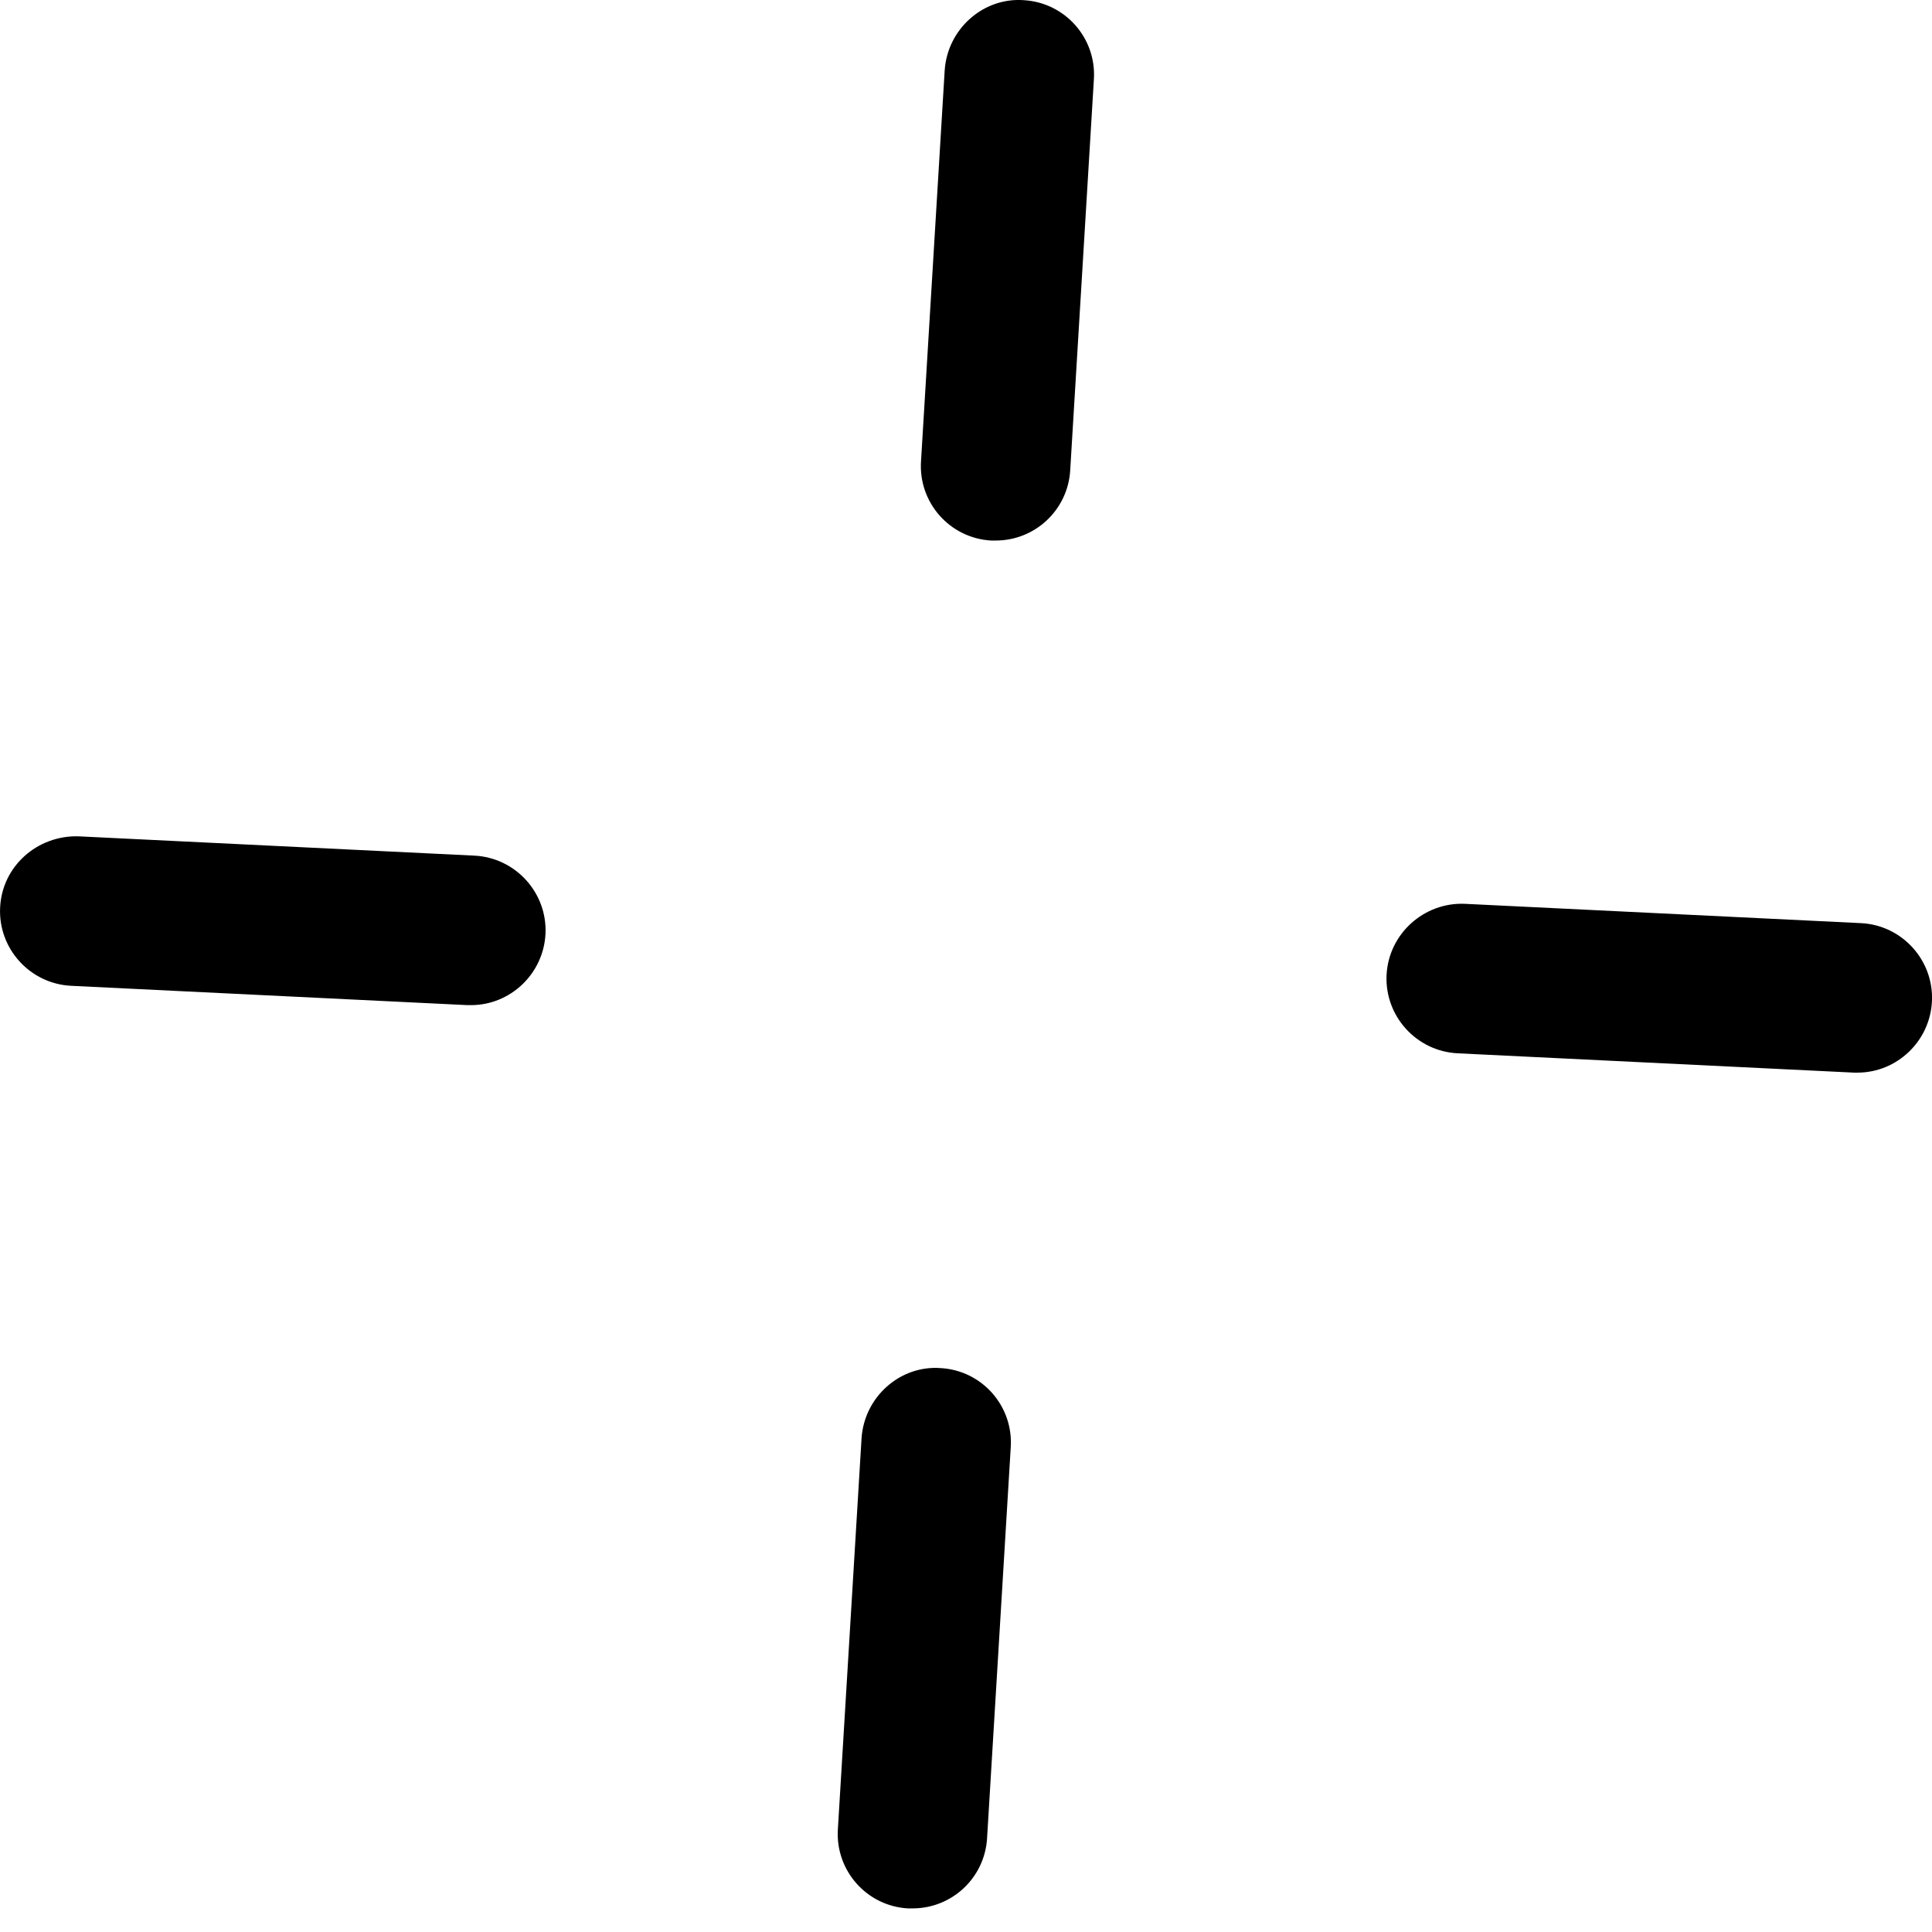
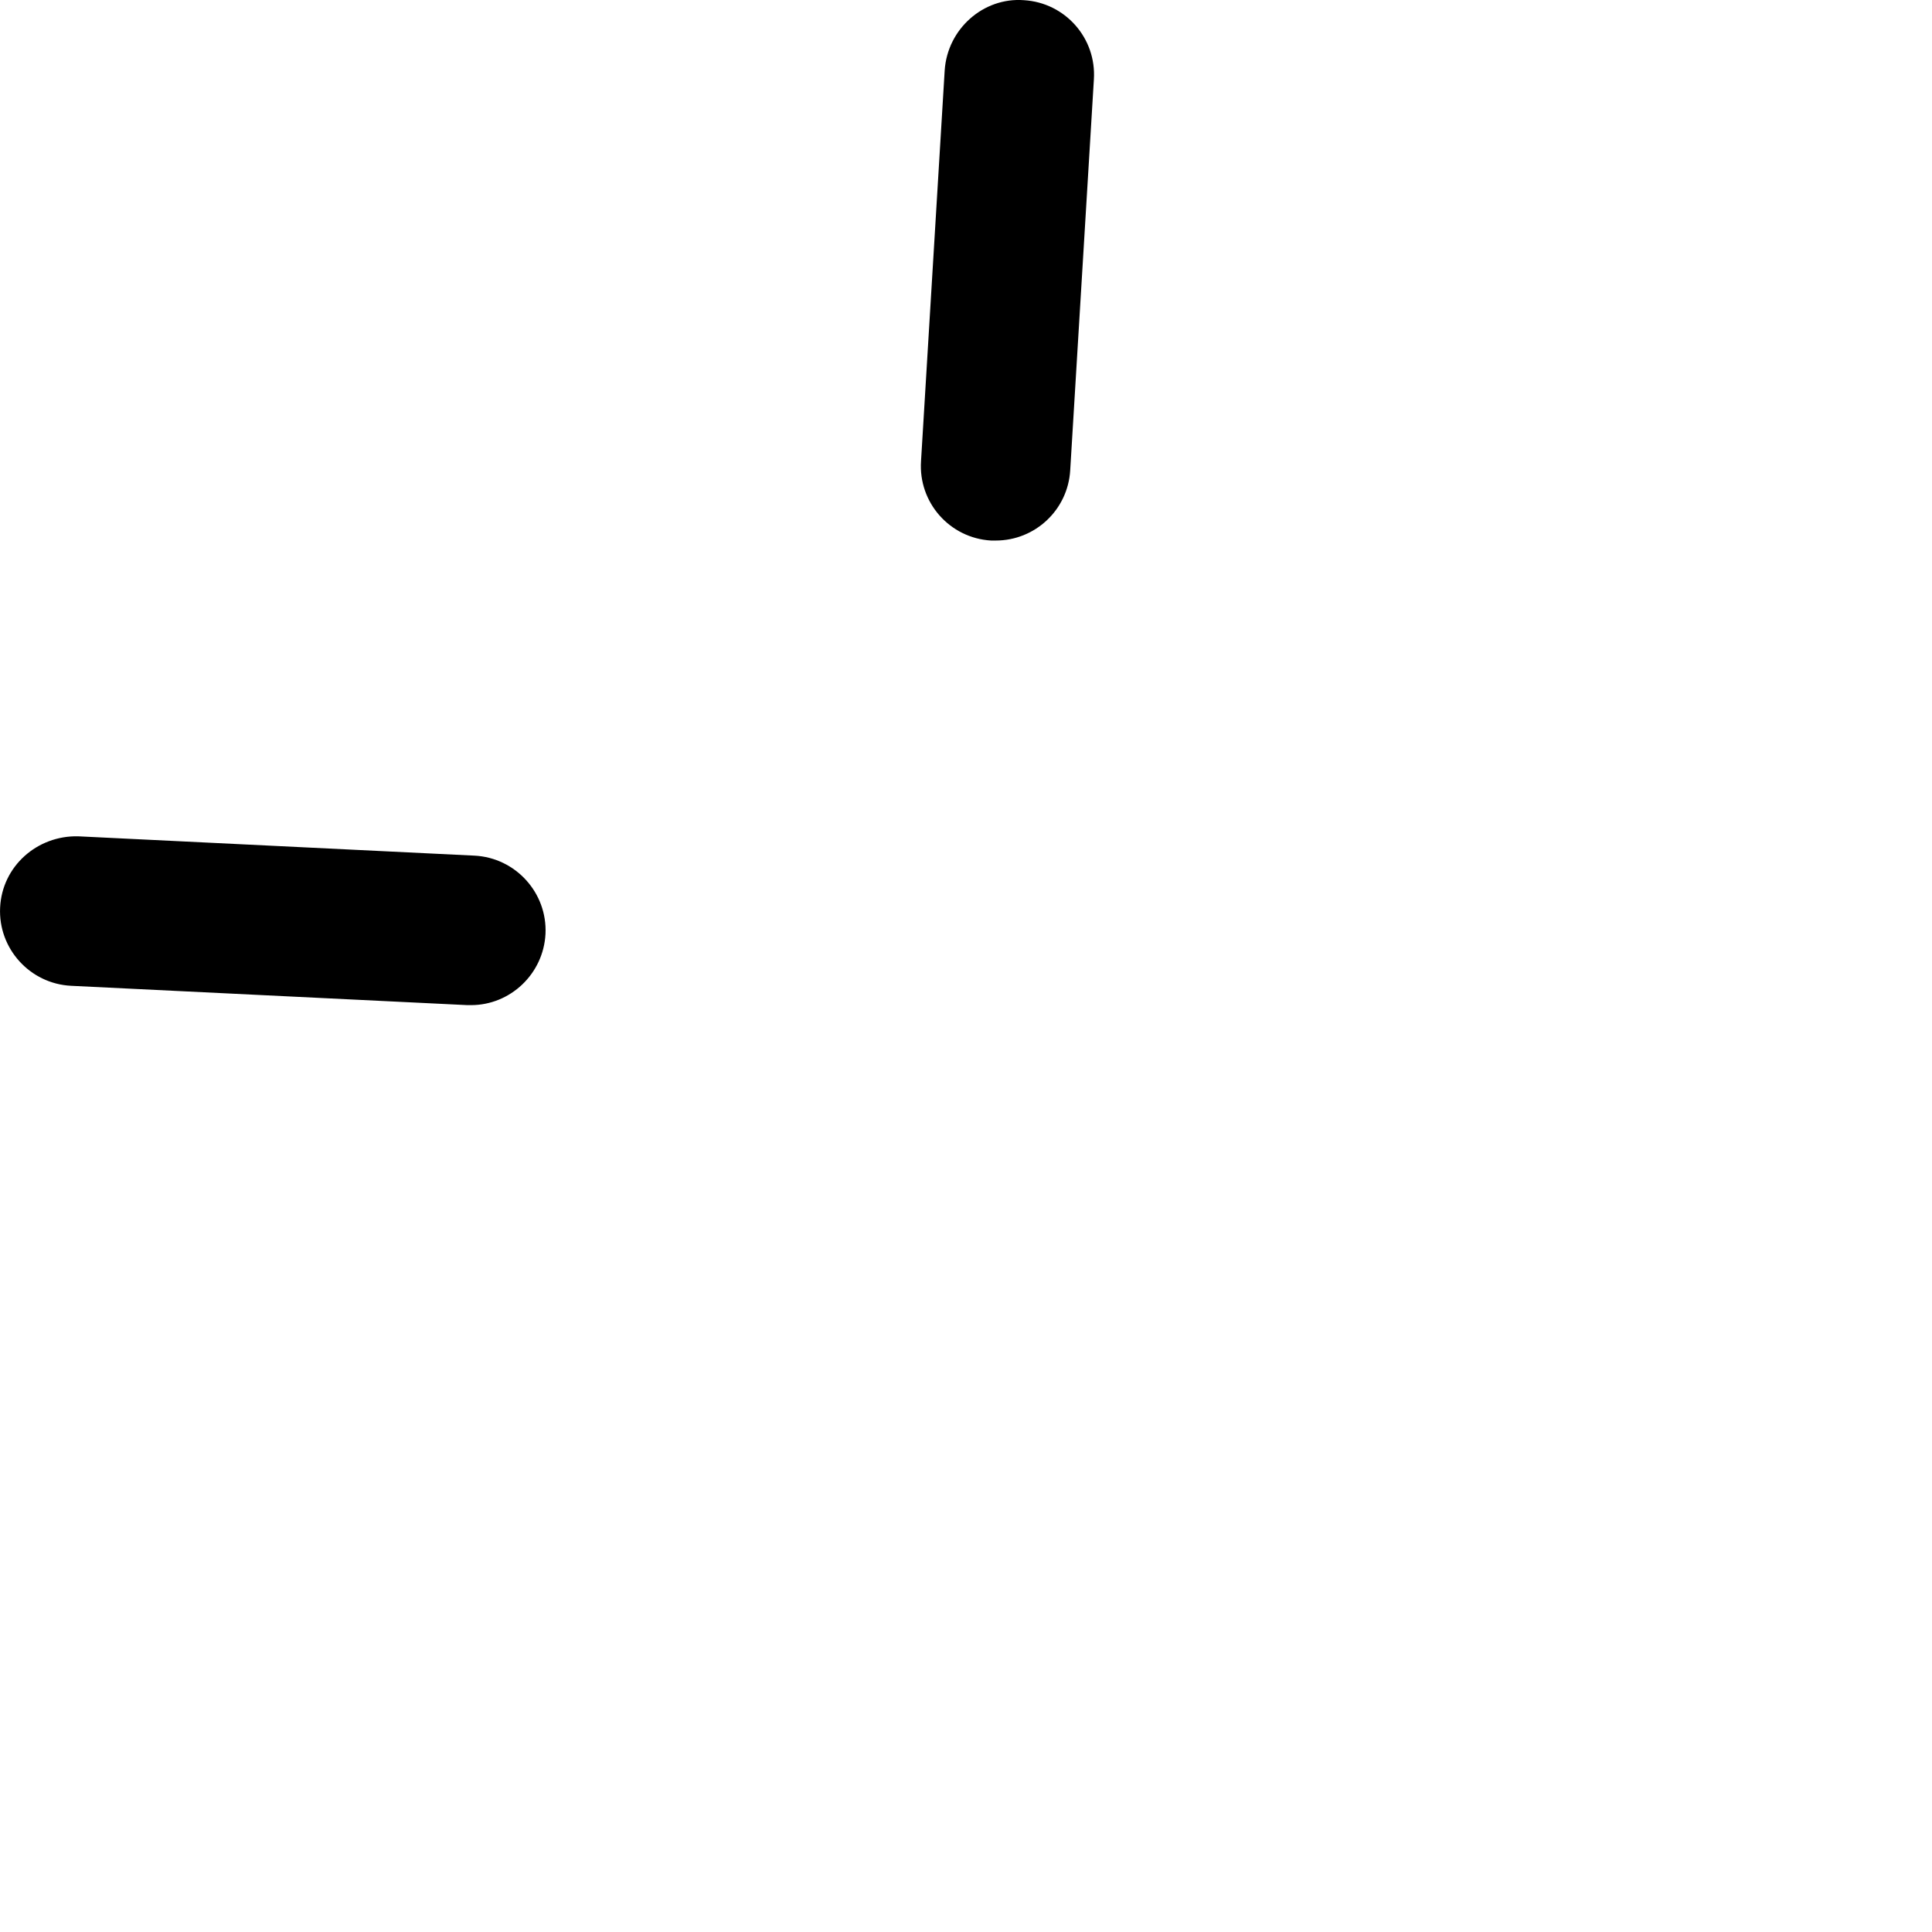
<svg xmlns="http://www.w3.org/2000/svg" width="32" height="32" viewBox="0 0 32 32" fill="none">
-   <path d="M30.767 17.766C30.767 17.766 30.727 17.766 30.705 17.766L24.143 17.446C23.459 17.412 22.933 16.828 22.966 16.149C23 15.464 23.588 14.942 24.261 14.97L30.823 15.29C31.506 15.323 32.033 15.907 31.999 16.587C31.966 17.249 31.416 17.766 30.767 17.766Z" fill="black" />
  <path d="M7.802 16.648C7.802 16.648 7.762 16.648 7.74 16.648L1.178 16.328C0.495 16.294 -0.032 15.71 0.002 15.031C0.035 14.346 0.618 13.835 1.296 13.852L7.858 14.172C8.541 14.206 9.068 14.79 9.035 15.469C9.001 16.131 8.452 16.648 7.802 16.648Z" fill="black" />
  <path d="M16.493 8.953C16.493 8.953 16.443 8.953 16.415 8.953C15.731 8.913 15.21 8.324 15.255 7.639L15.647 1.166C15.692 0.481 16.286 -0.047 16.958 0.003C17.642 0.043 18.163 0.632 18.118 1.317L17.726 7.79C17.687 8.447 17.143 8.953 16.493 8.953Z" fill="black" />
-   <path d="M15.116 31.609C15.116 31.609 15.066 31.609 15.038 31.609C14.354 31.57 13.833 30.98 13.878 30.295L14.27 23.822C14.315 23.137 14.909 22.609 15.581 22.66C16.265 22.699 16.786 23.288 16.741 23.973L16.349 30.447C16.31 31.104 15.766 31.609 15.116 31.609Z" fill="black" />
</svg>